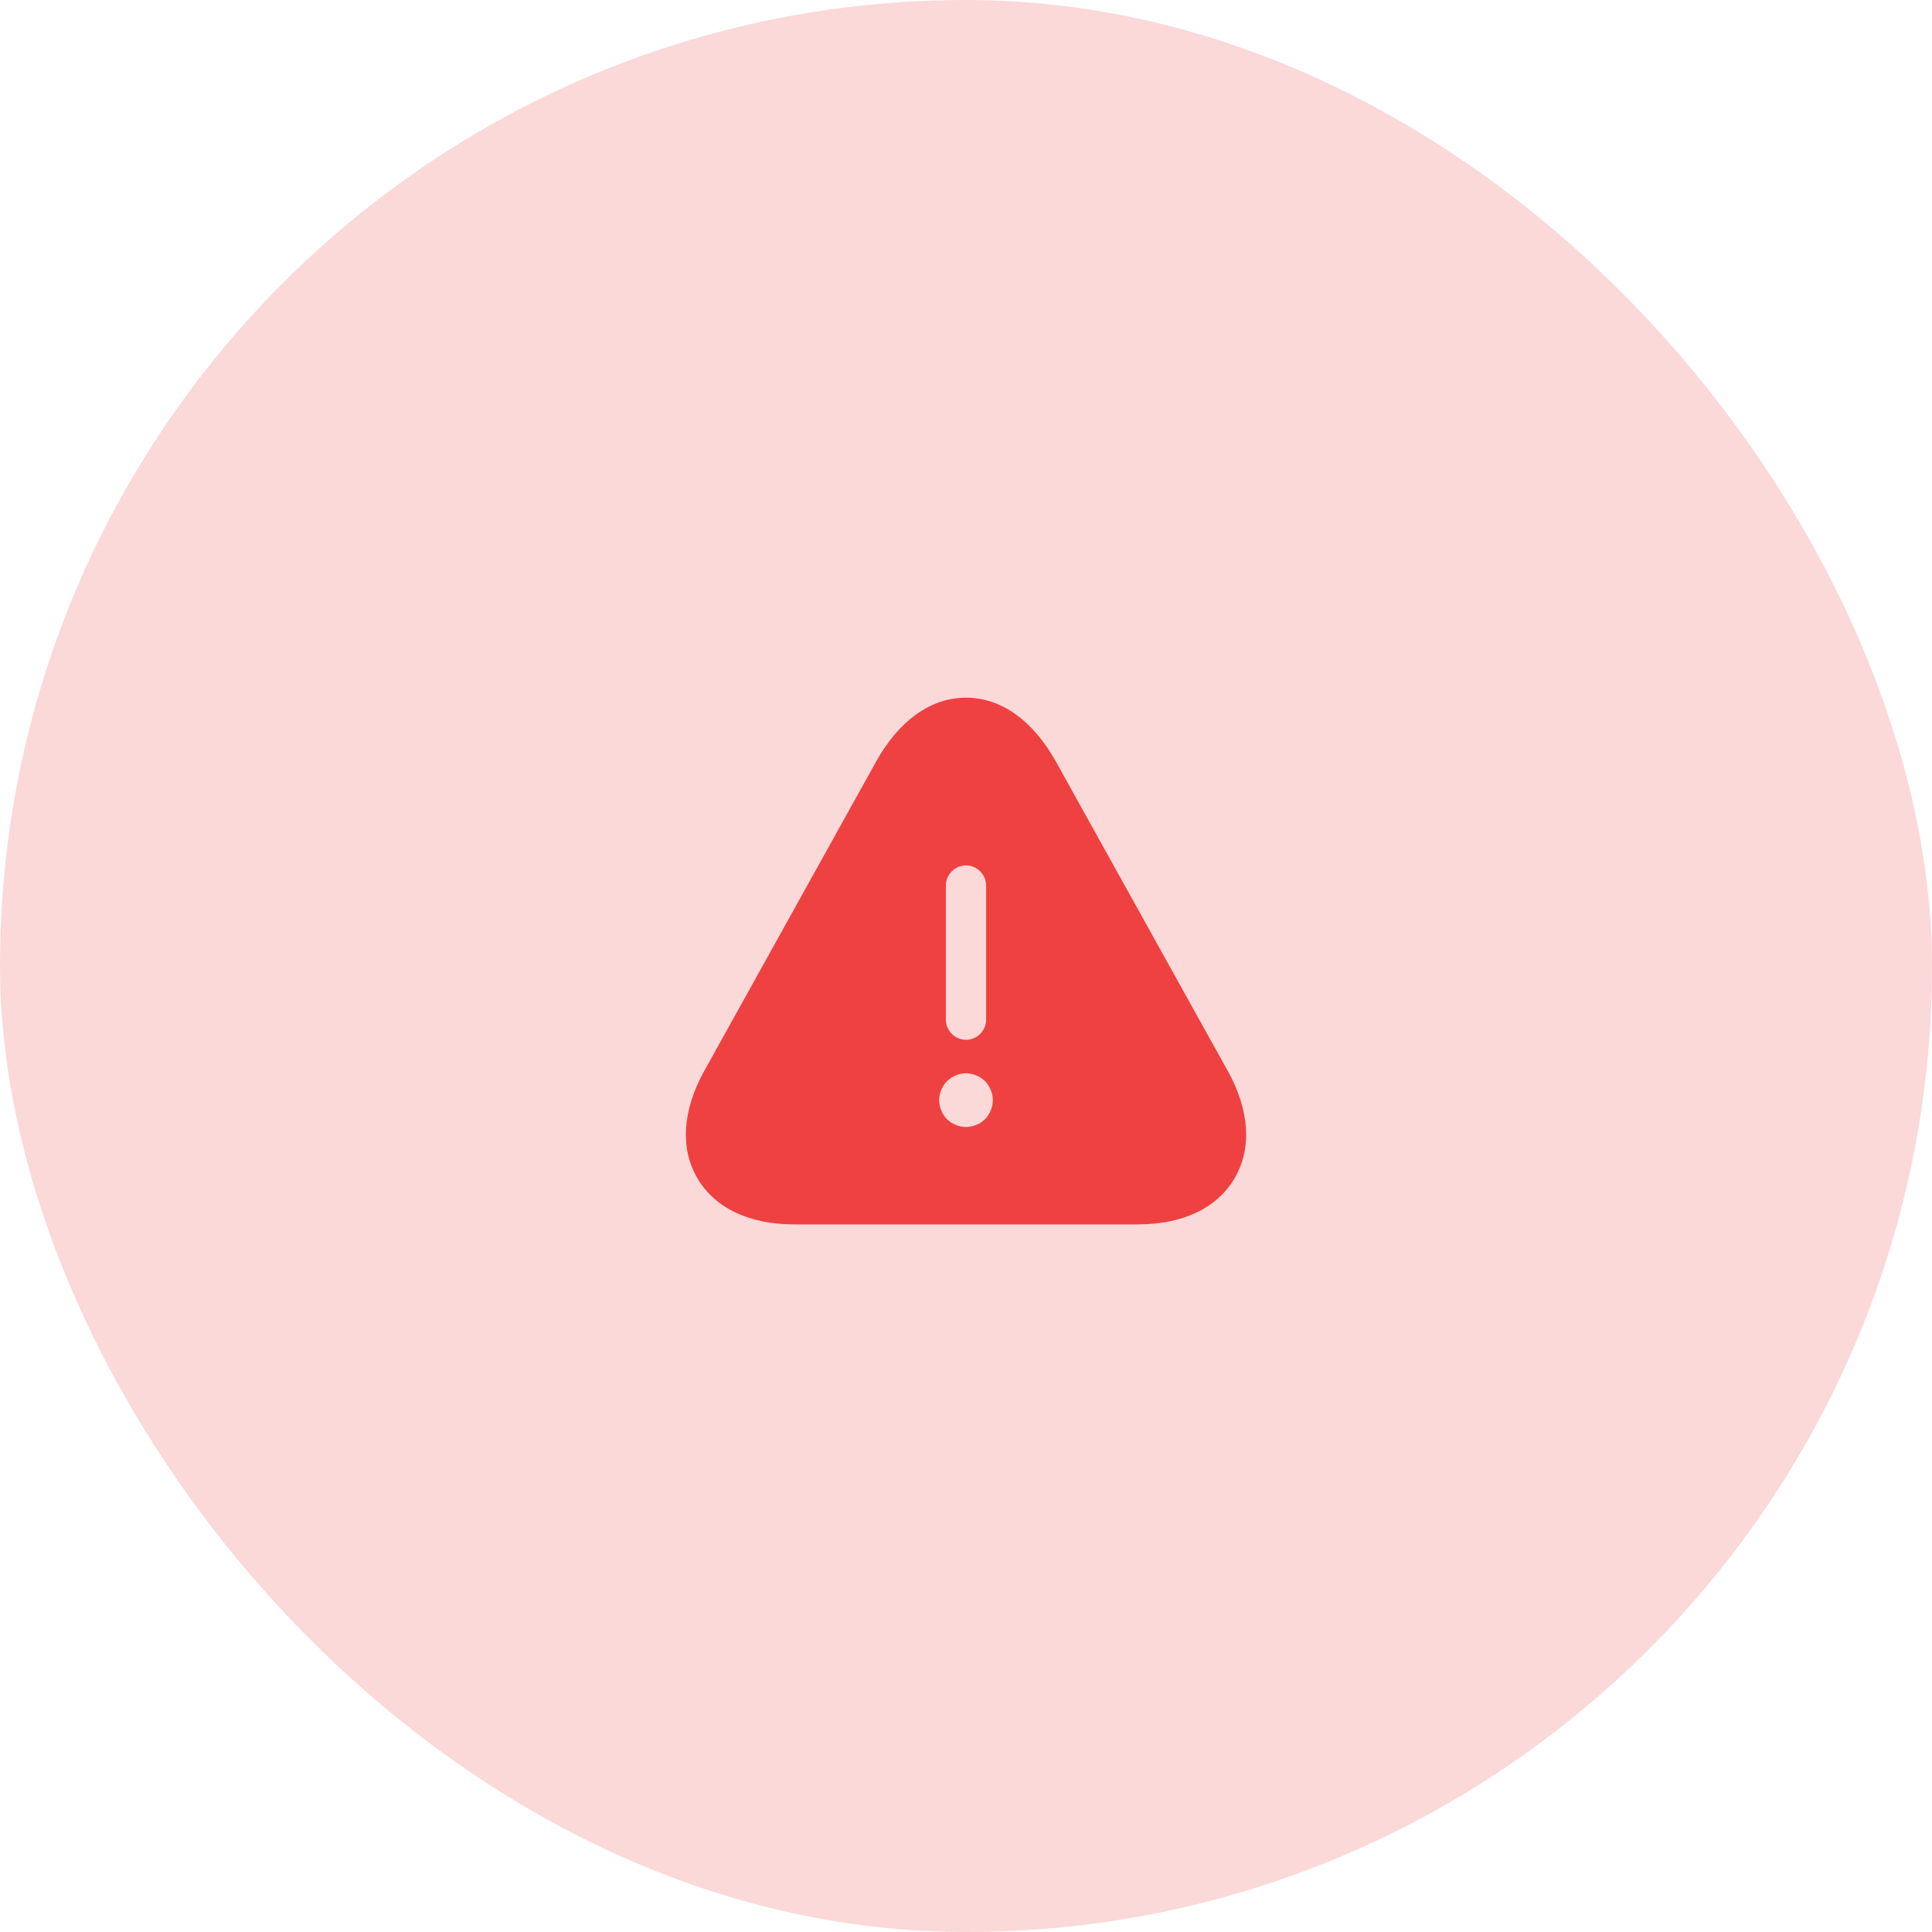
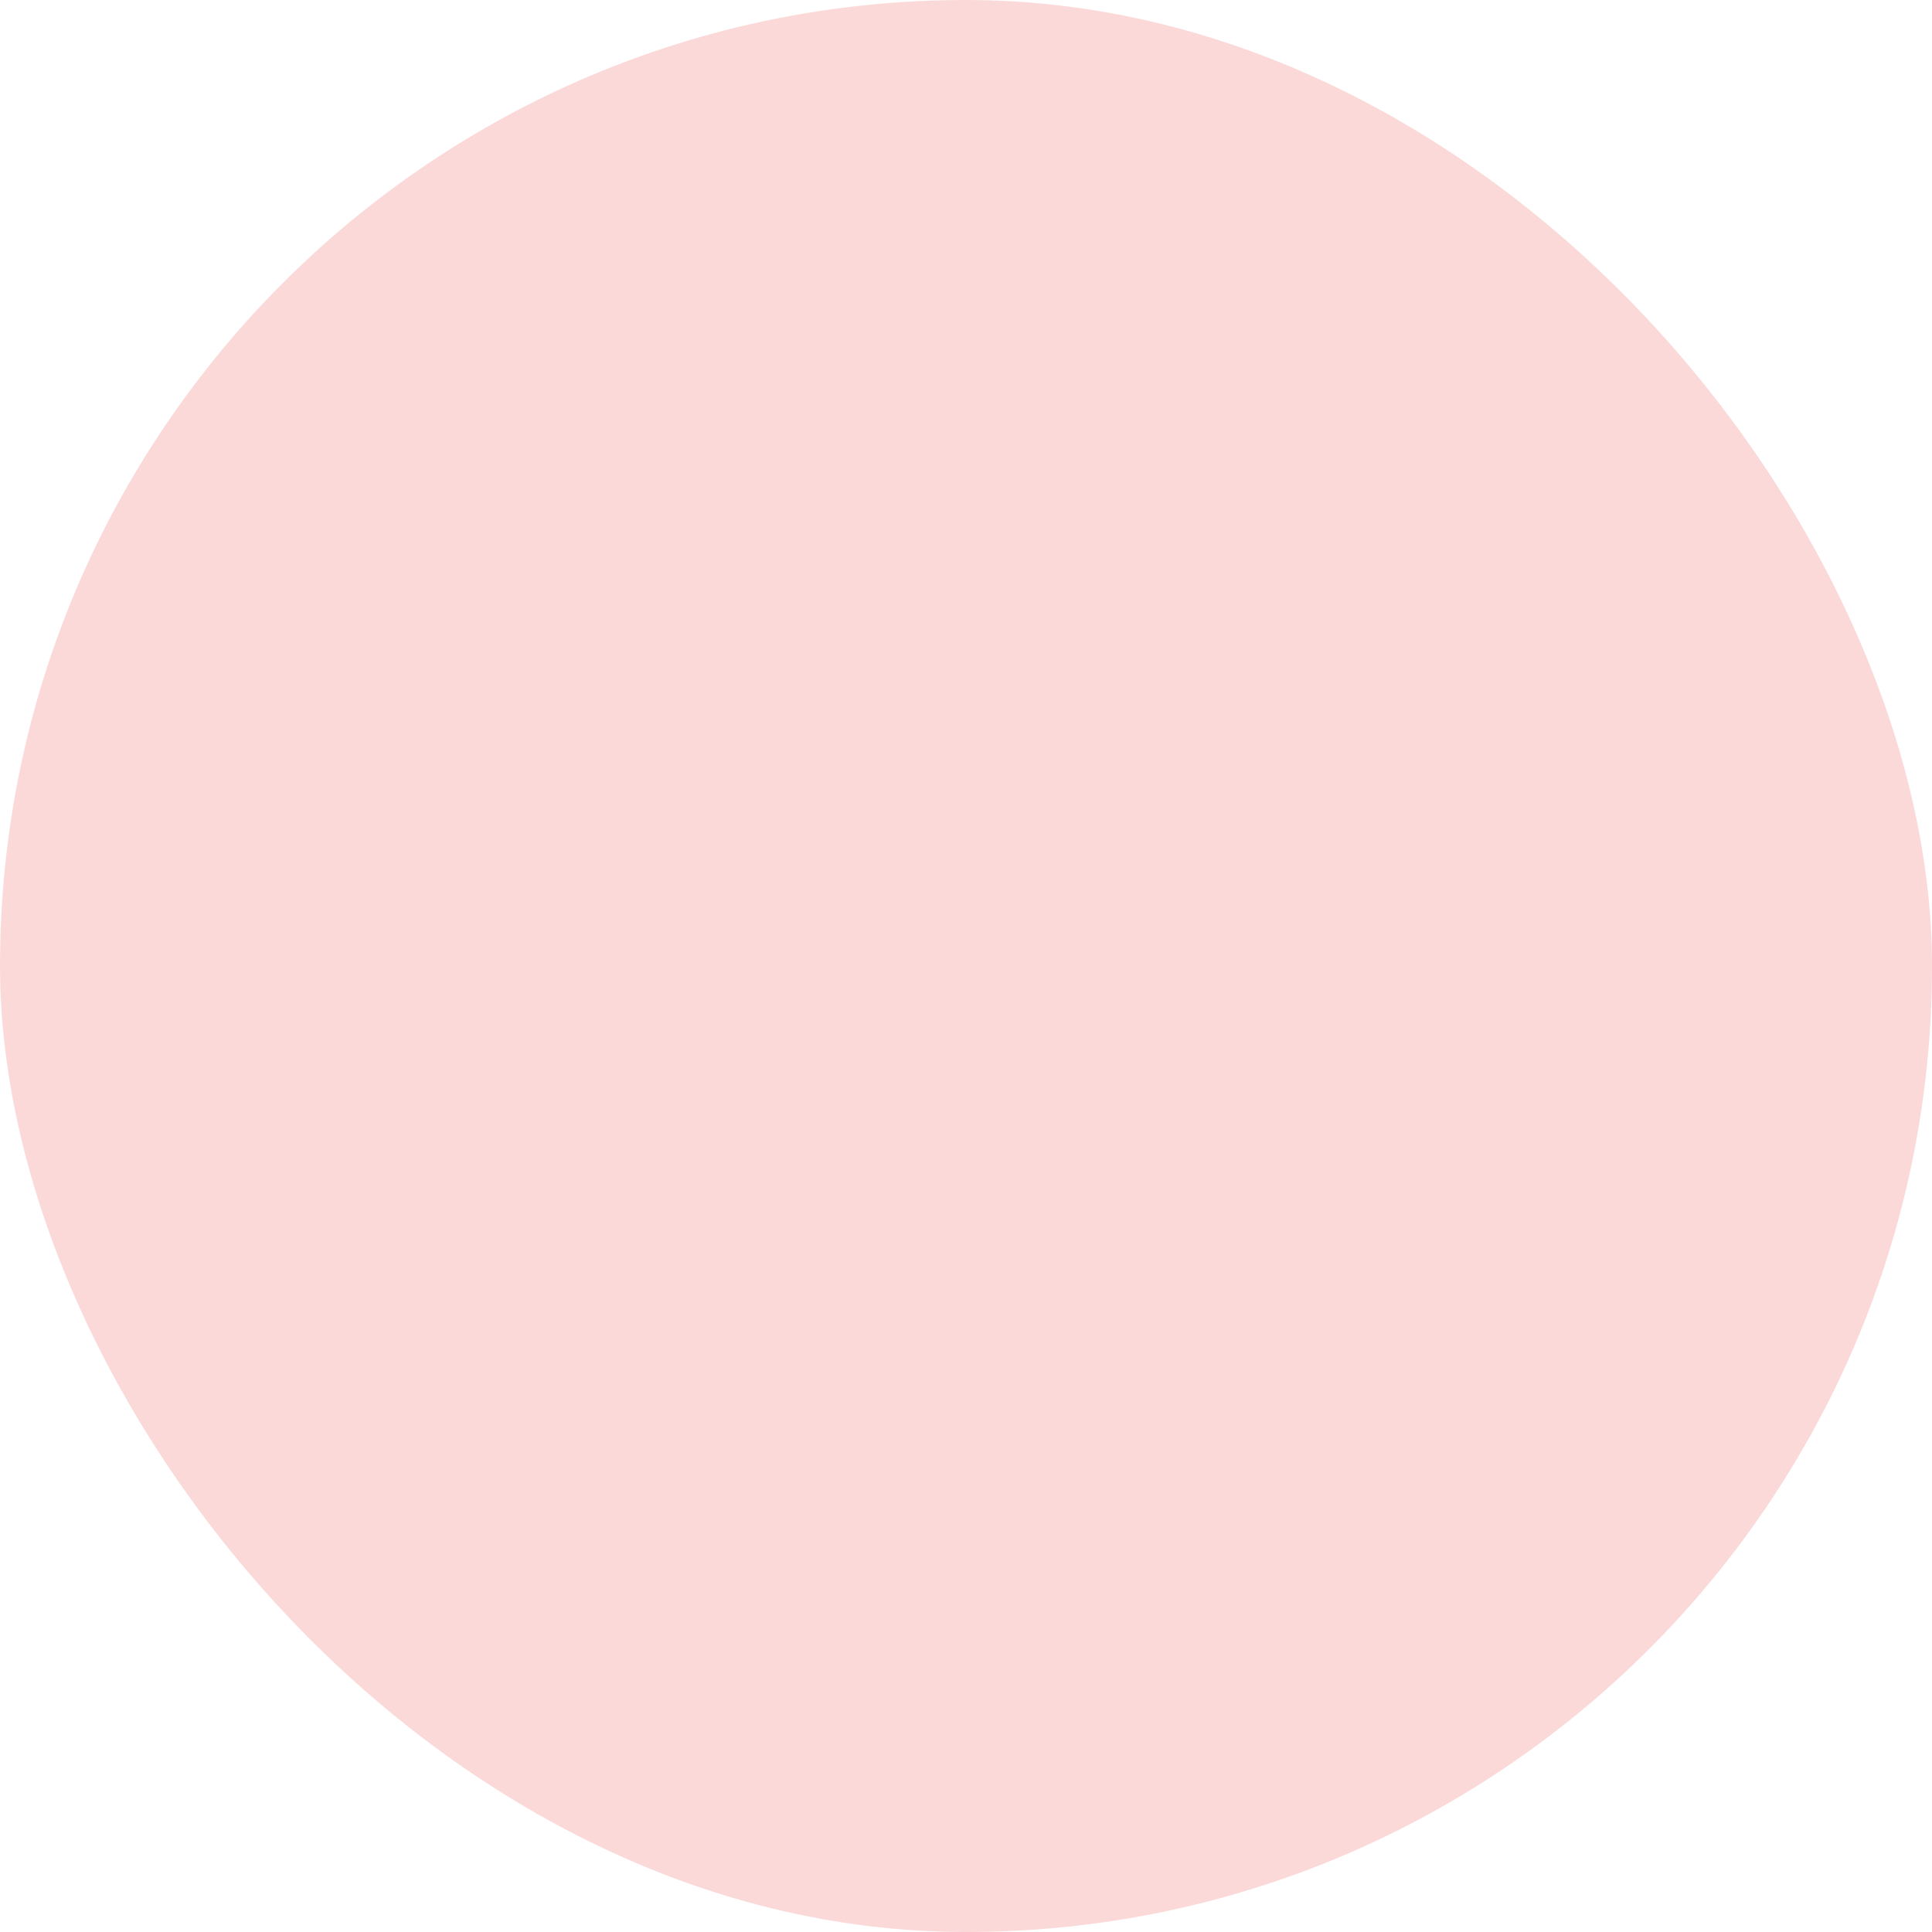
<svg xmlns="http://www.w3.org/2000/svg" width="72" height="72" viewBox="0 0 72 72" fill="none">
  <rect width="72" height="72" rx="36" fill="#EF4141" fill-opacity="0.2" />
-   <path d="M45.76 39.92L39.36 28.4C38.5 26.85 37.31 26 36 26C34.69 26 33.5 26.85 32.64 28.4L26.24 39.92C25.43 41.39 25.34 42.8 25.99 43.91C26.64 45.02 27.92 45.63 29.6 45.63H42.4C44.08 45.63 45.36 45.02 46.01 43.91C46.66 42.8 46.57 41.38 45.76 39.92ZM35.25 33C35.25 32.59 35.59 32.25 36 32.25C36.41 32.25 36.75 32.59 36.75 33V38C36.75 38.41 36.41 38.75 36 38.75C35.59 38.75 35.25 38.41 35.25 38V33ZM36.71 41.71C36.66 41.75 36.61 41.79 36.56 41.83C36.5 41.87 36.44 41.9 36.38 41.92C36.32 41.95 36.26 41.97 36.19 41.98C36.13 41.99 36.06 42 36 42C35.94 42 35.87 41.99 35.8 41.98C35.74 41.97 35.68 41.95 35.62 41.92C35.56 41.9 35.5 41.87 35.44 41.83C35.39 41.79 35.34 41.75 35.29 41.71C35.11 41.52 35 41.26 35 41C35 40.74 35.11 40.48 35.29 40.29C35.34 40.25 35.39 40.21 35.44 40.17C35.5 40.13 35.56 40.1 35.62 40.08C35.68 40.05 35.74 40.03 35.8 40.02C35.93 39.99 36.07 39.99 36.19 40.02C36.26 40.03 36.32 40.05 36.38 40.08C36.44 40.1 36.5 40.13 36.56 40.17C36.61 40.21 36.66 40.25 36.71 40.29C36.89 40.48 37 40.74 37 41C37 41.26 36.89 41.52 36.71 41.71Z" fill="#EF4141" />
</svg>